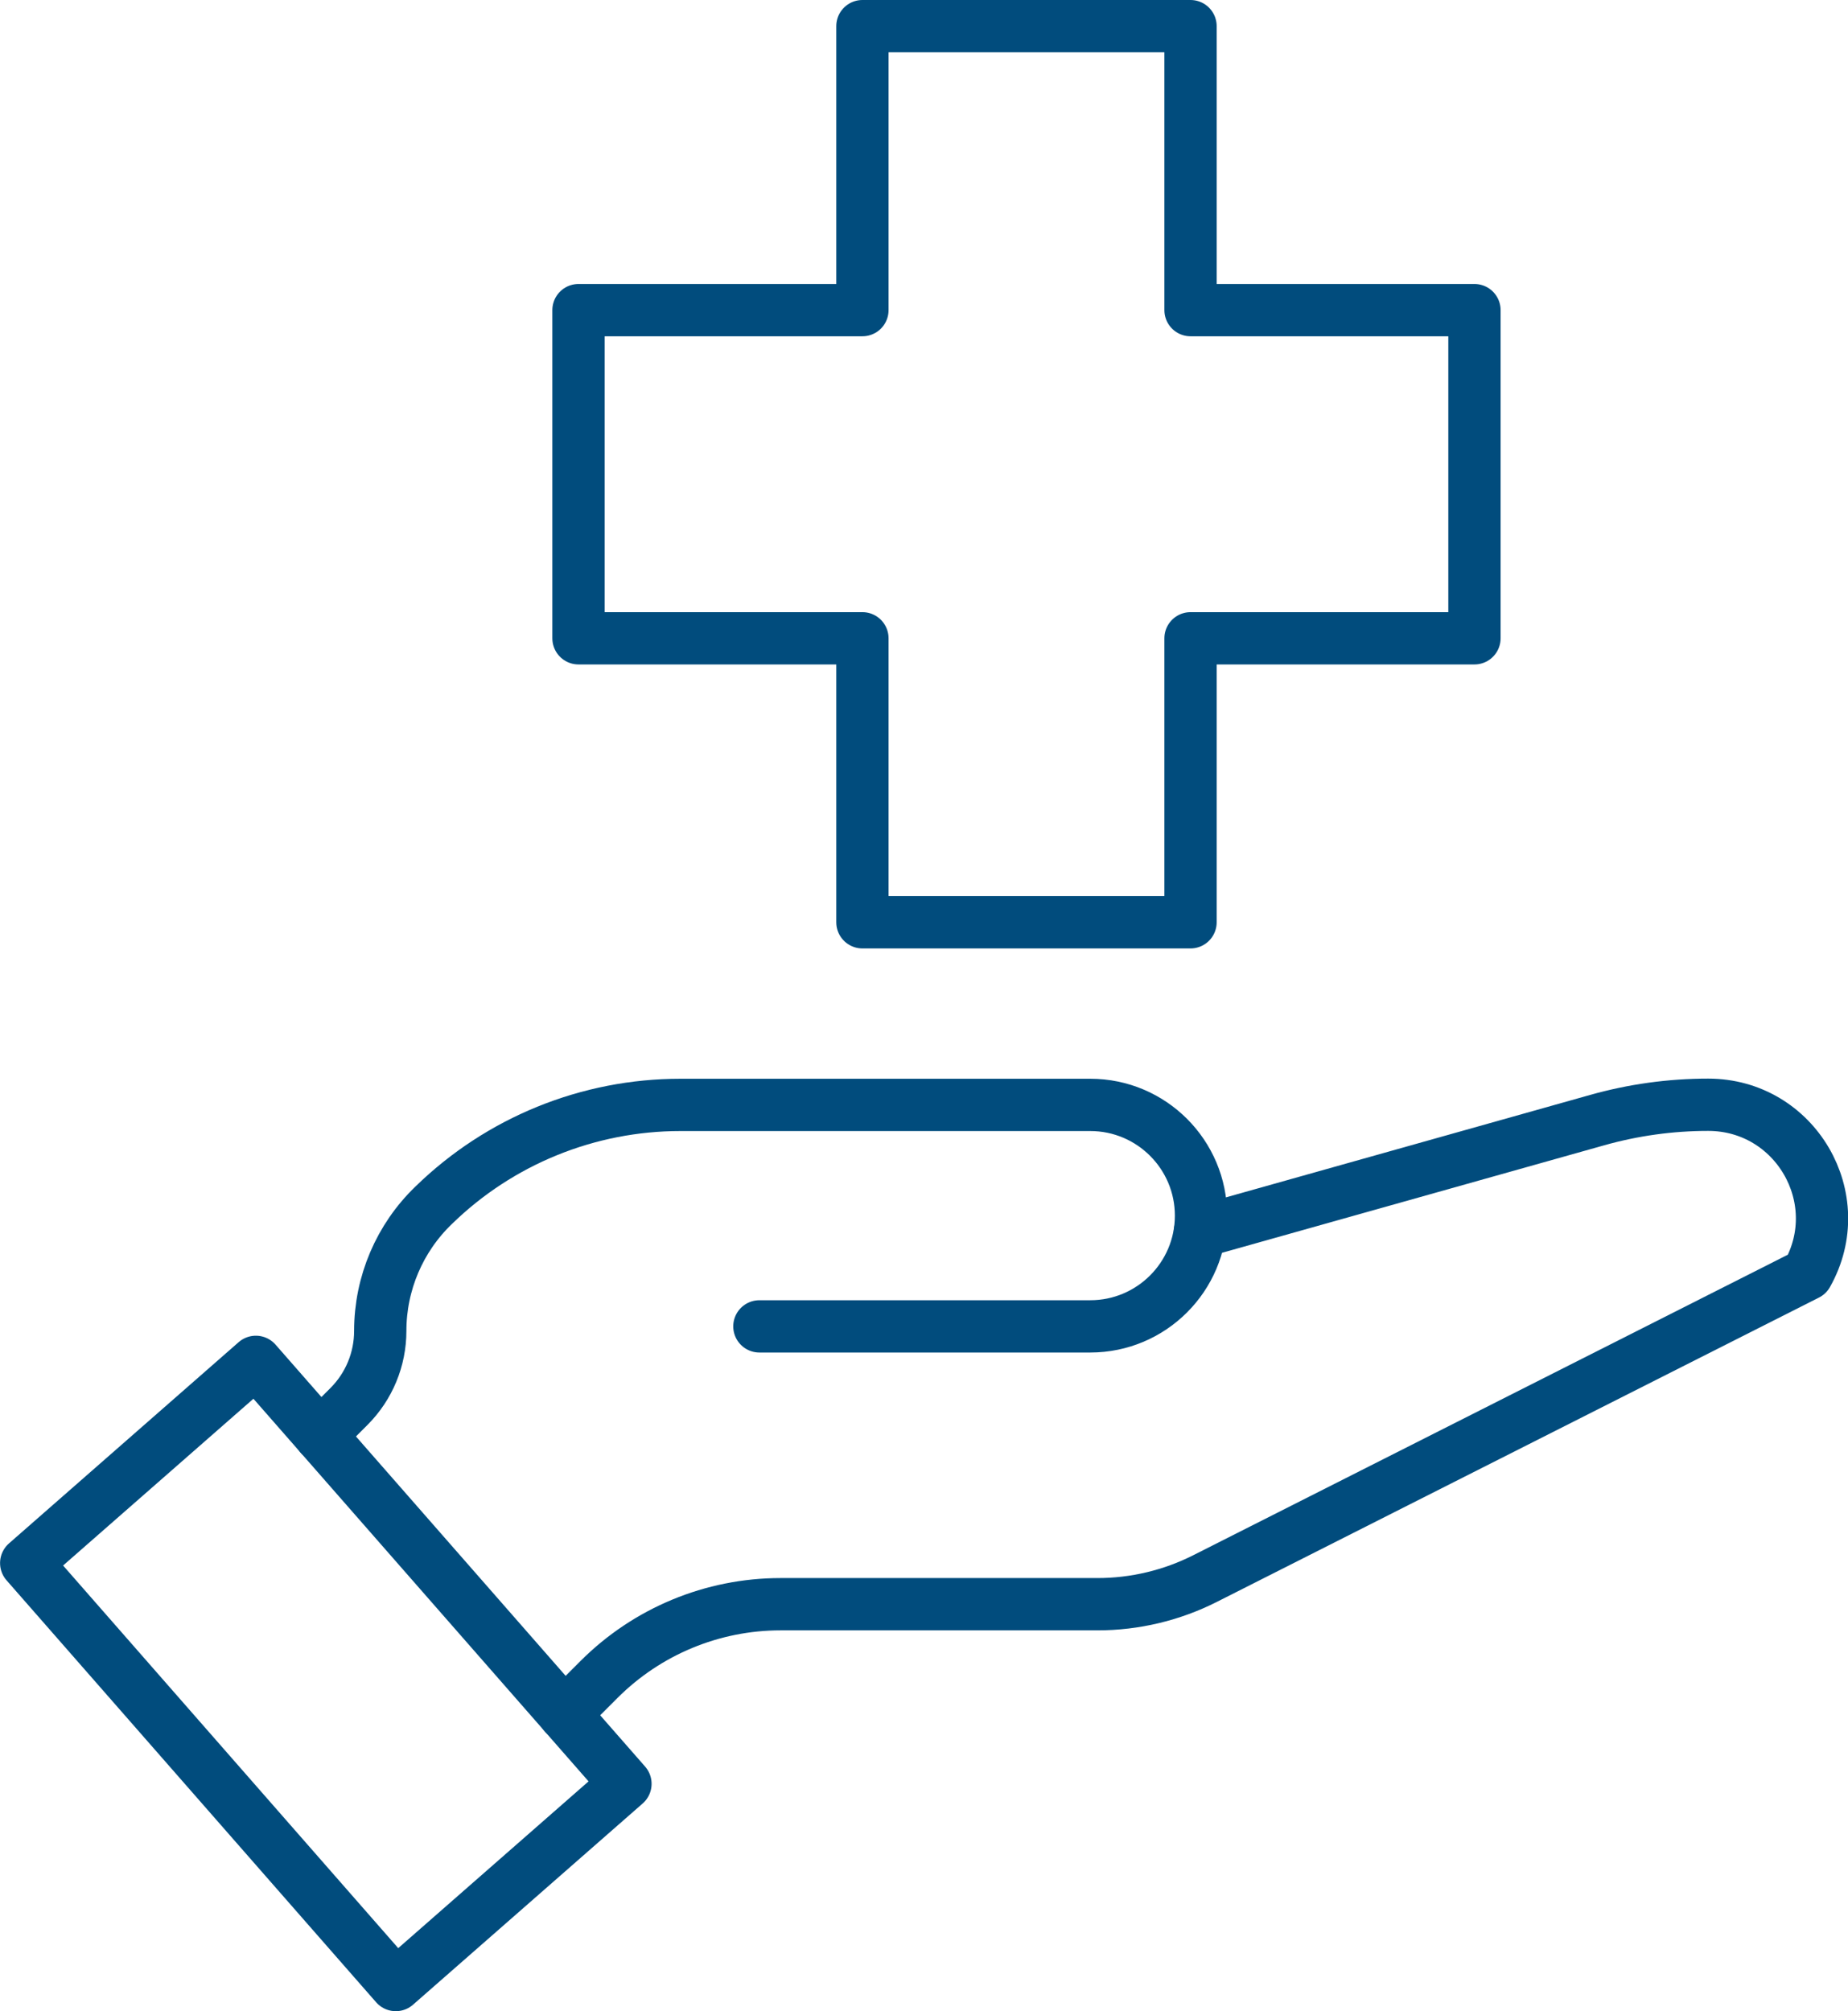
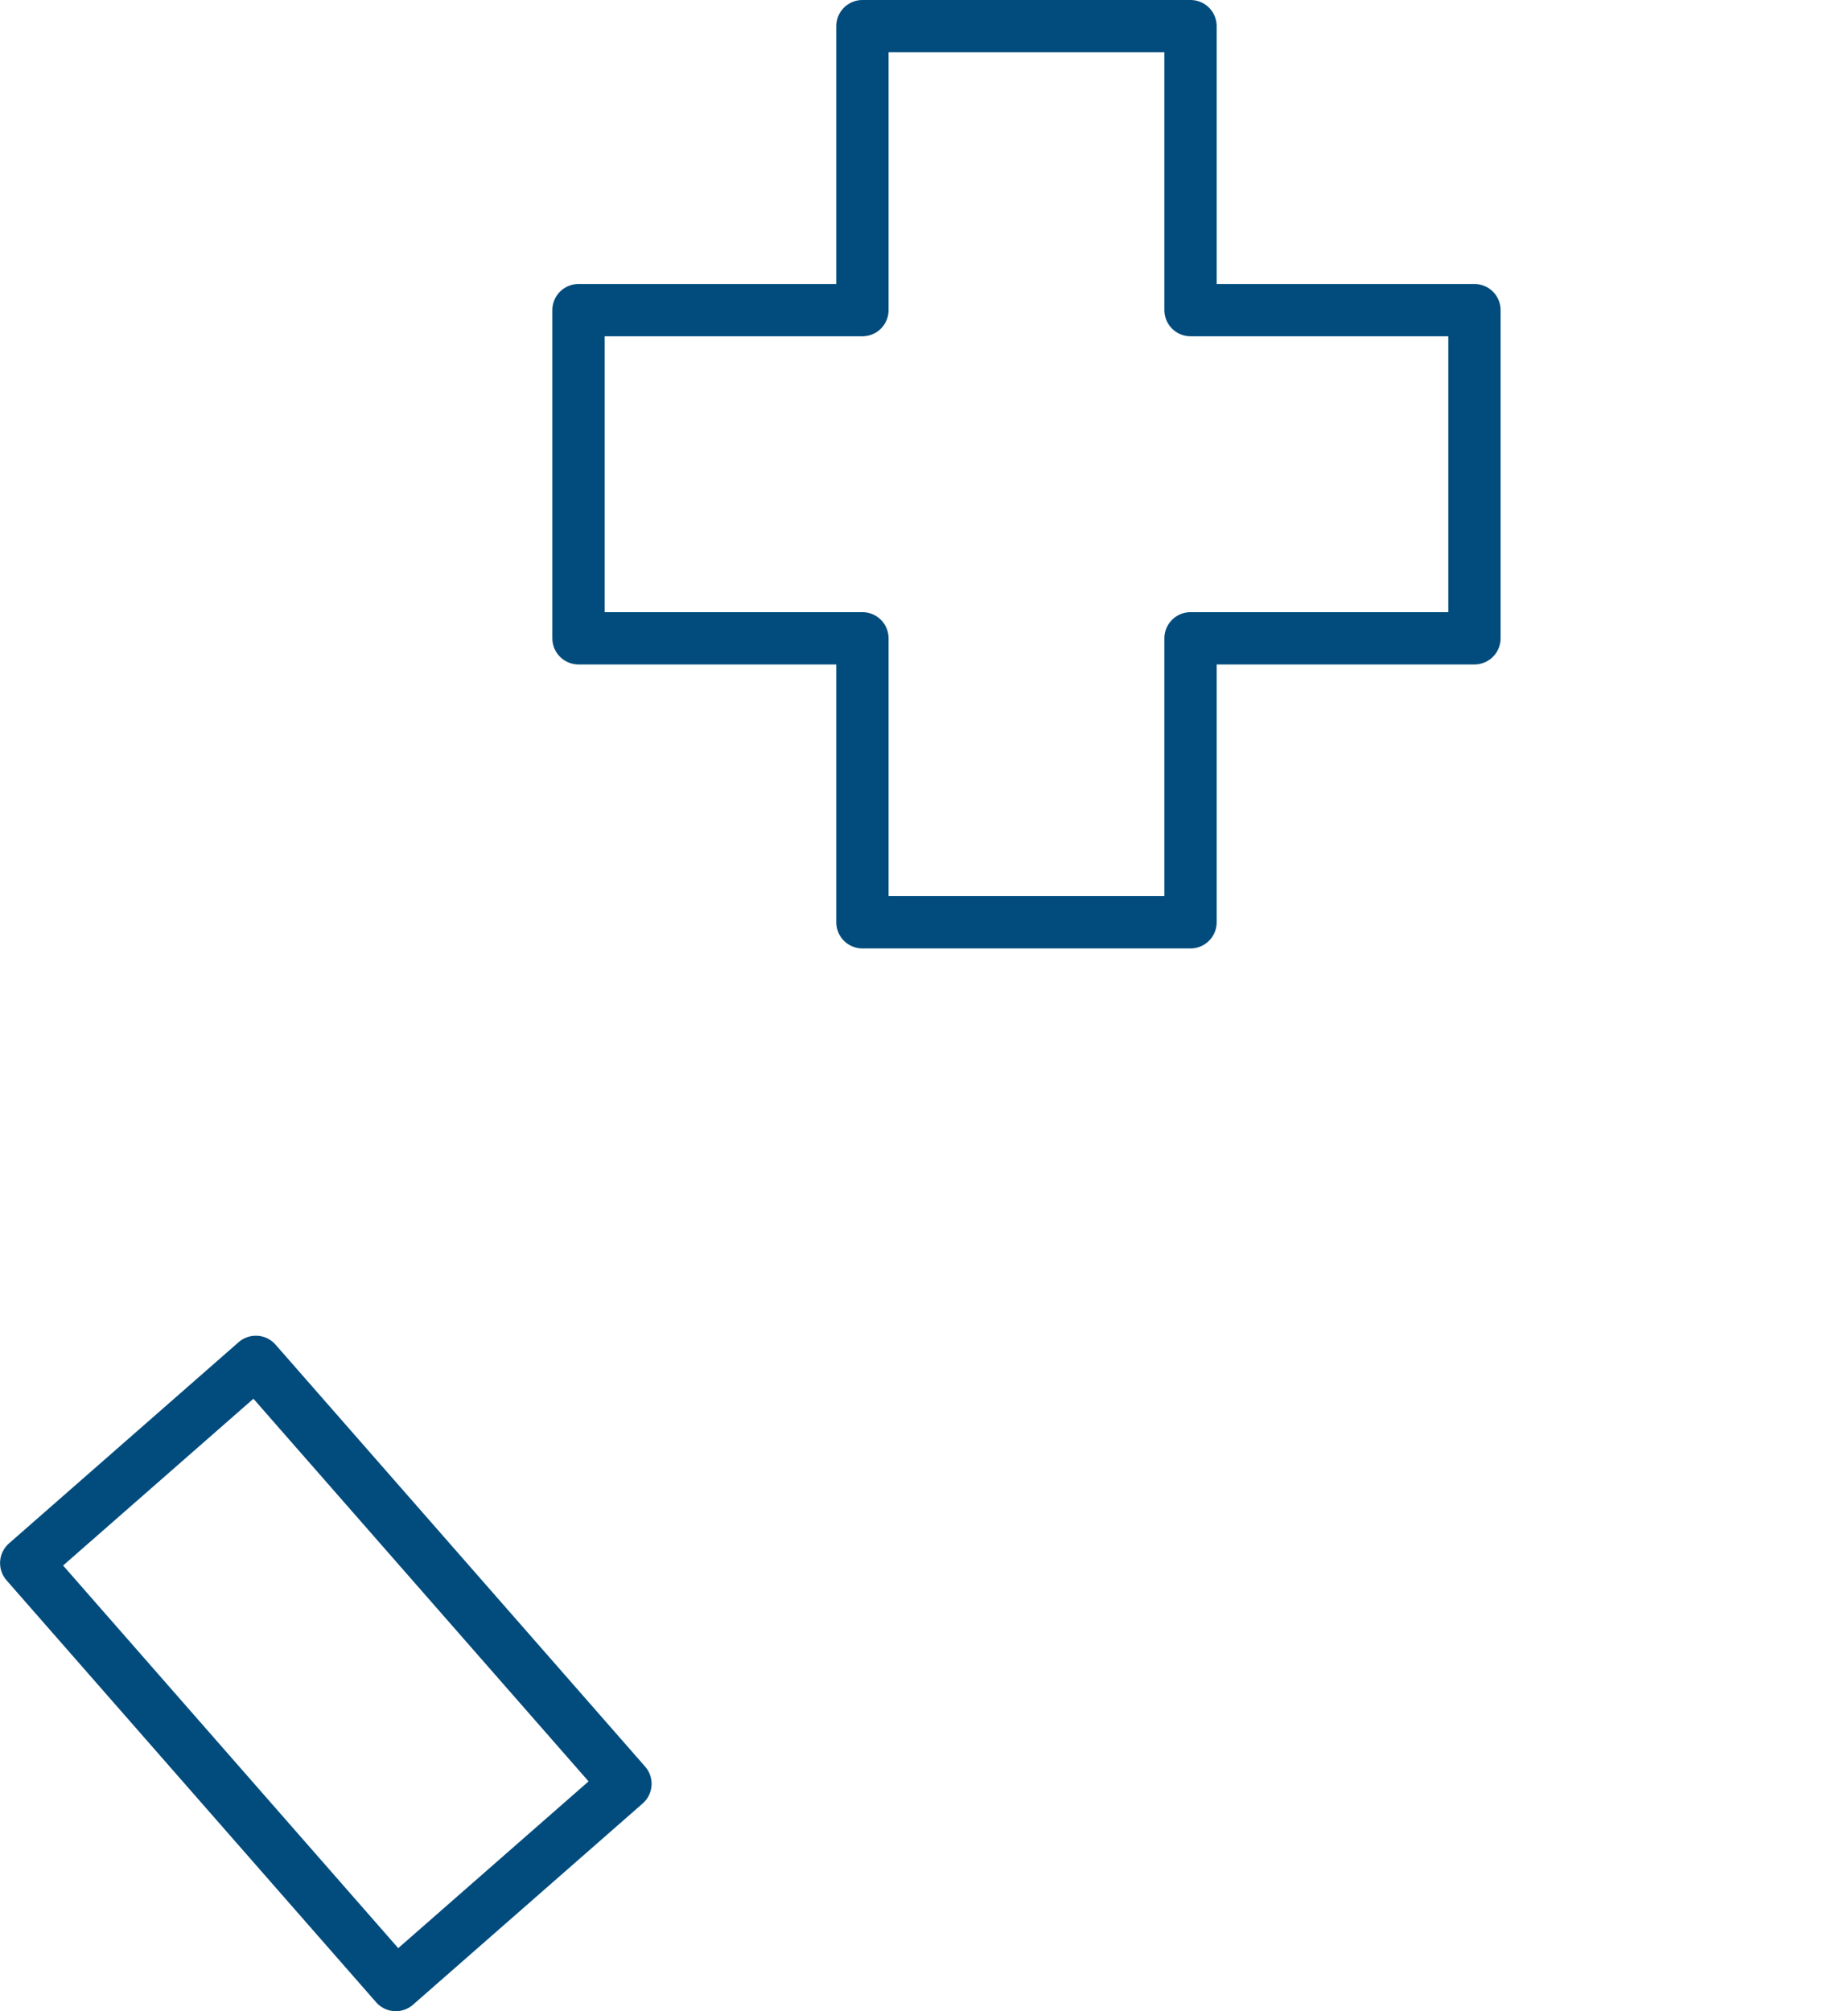
<svg xmlns="http://www.w3.org/2000/svg" id="Capa_2" data-name="Capa 2" viewBox="0 0 132.19 143.84">
  <defs>
    <style>
      .cls-1 {
        fill: none;
        stroke: #014c7d;
        stroke-linecap: round;
        stroke-linejoin: round;
        stroke-width: 3.74px;
      }
    </style>
  </defs>
  <g id="Capa_1-2" data-name="Capa 1">
    <g>
      <polygon class="cls-1" points="105.47 22.18 85.16 22.18 85.16 1.87 61.69 1.87 61.69 22.18 41.38 22.18 41.38 45.65 61.69 45.65 61.69 65.96 85.16 65.96 85.16 45.65 105.47 45.65 105.47 22.18" />
      <g>
-         <path class="cls-1" d="M40.37,122.59l2.48-2.48c3.44-3.44,8.11-5.38,12.98-5.38h22.67c2.68,0,5.32-.63,7.71-1.84l43.06-21.76h0c3.06-5.42-.86-12.12-7.08-12.12h0c-2.69,0-5.36,.37-7.95,1.1l-28.41,7.99" />
-         <path class="cls-1" d="M22.9,102.65l2.06-2.06c1.44-1.44,2.24-3.38,2.24-5.41h0c0-3.39,1.38-6.64,3.83-8.99h0c4.72-4.6,11.05-7.17,17.64-7.17h29.32c4.37,0,7.92,3.55,7.92,7.92h0c0,4.37-3.55,7.92-7.92,7.92h-23.67" />
        <rect class="cls-1" x="12.39" y="99.62" width="21.84" height="40.12" transform="translate(-73.09 45.02) rotate(-41.22)" />
      </g>
    </g>
  </g>
</svg>